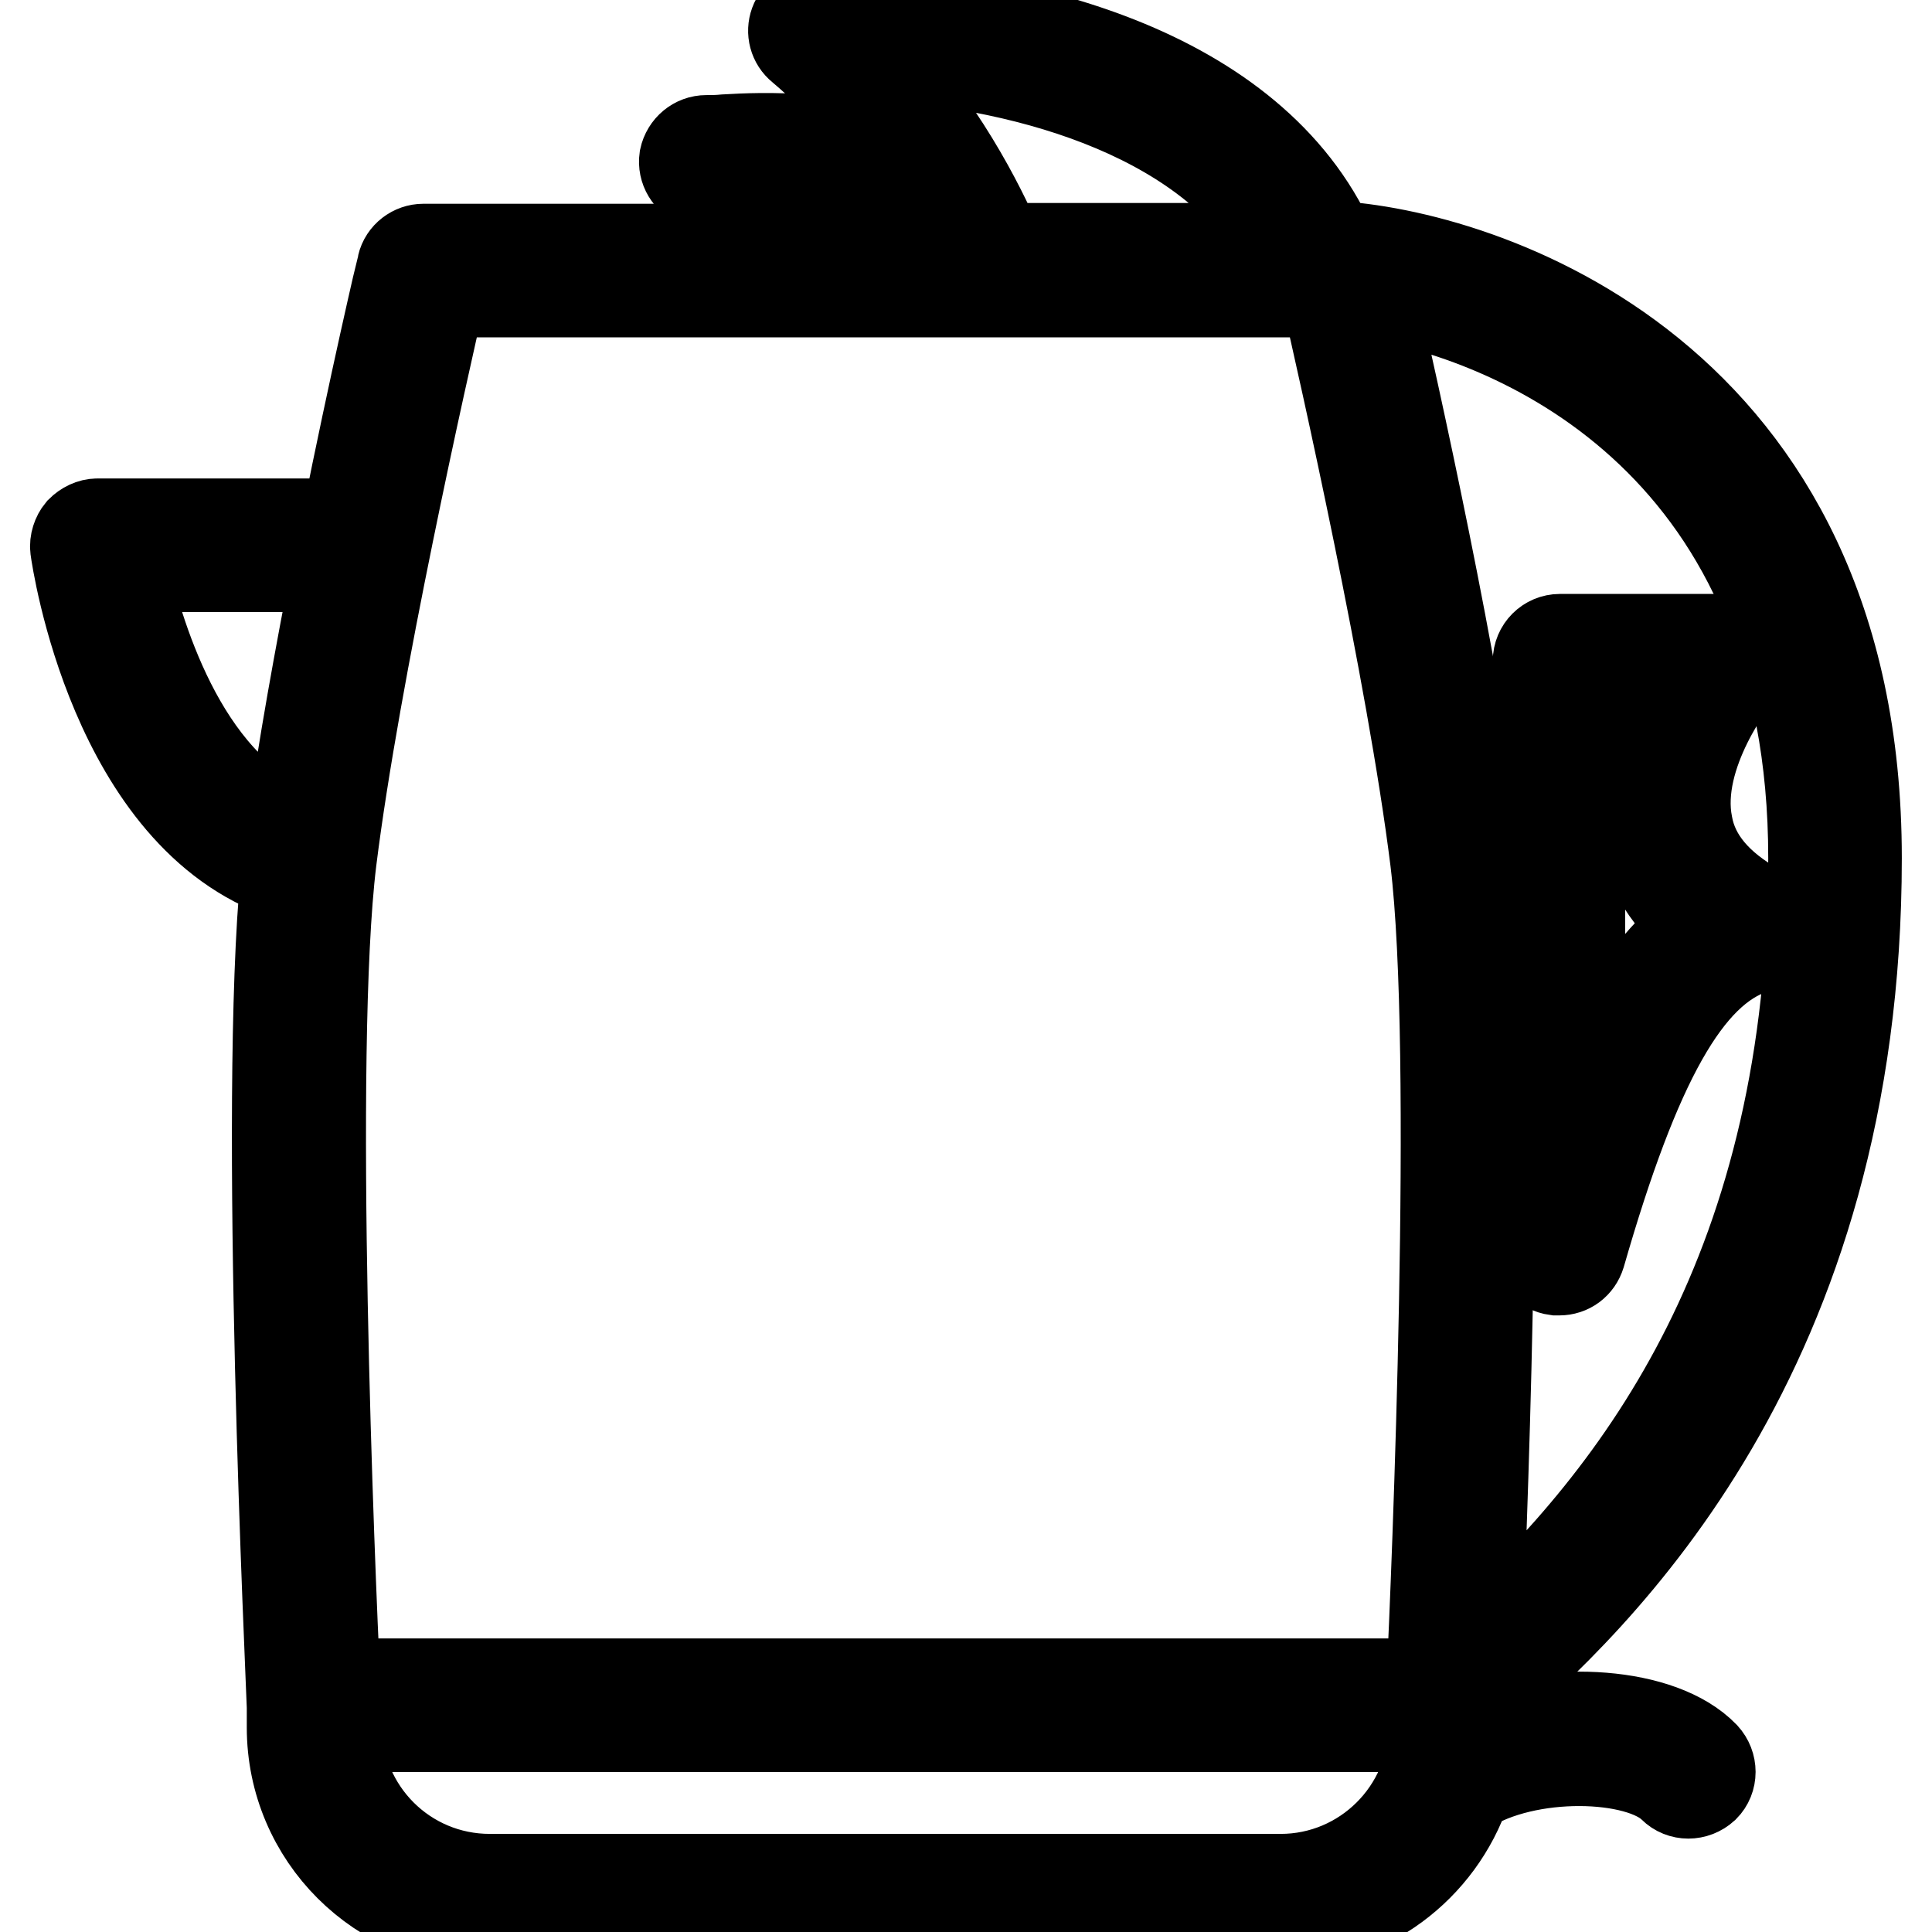
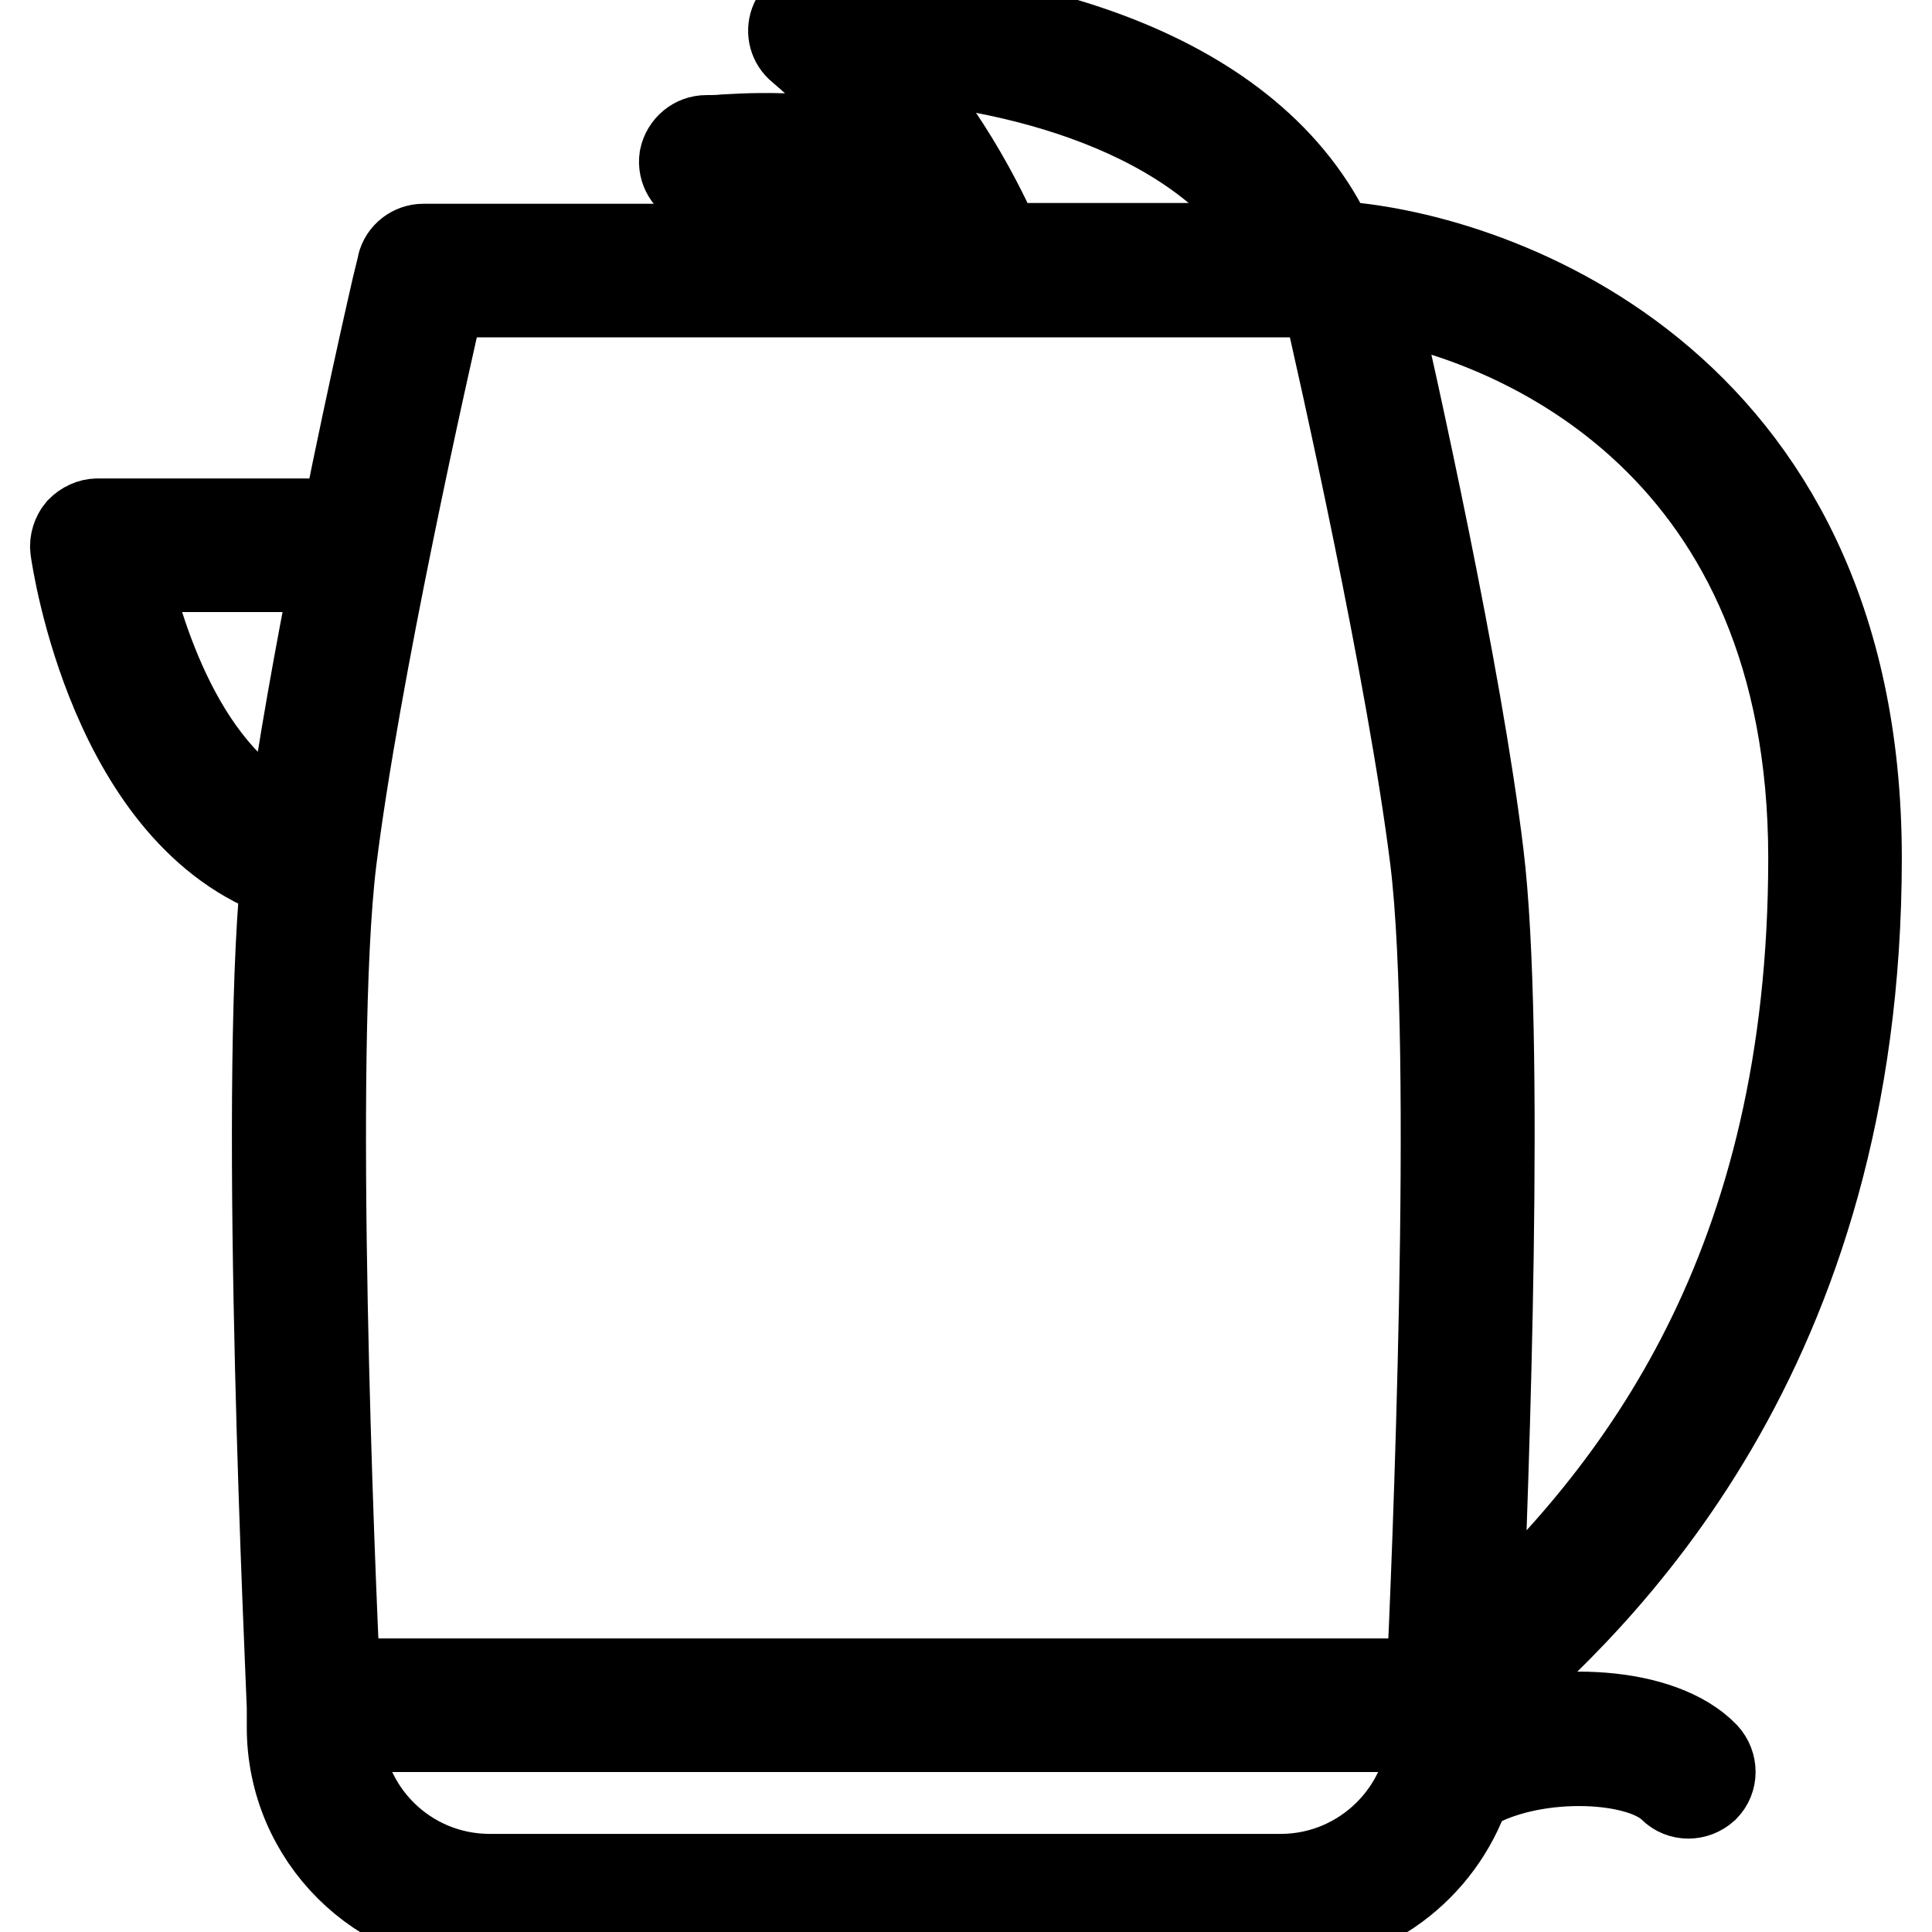
<svg xmlns="http://www.w3.org/2000/svg" version="1.1" x="0px" y="0px" viewBox="0 0 256 256" enable-background="new 0 0 256 256" xml:space="preserve">
  <g>
    <path stroke-width="12" fill-opacity="0" stroke="#000000" d="M195.6,229.9c0-0.4,0.1-0.8,0.1-1.2V226c0-0.1-0.1-0.2-0.1-0.4c16.3-13.9,50.4-46.4,50.4-111.9 c0-64.1-49.7-80.1-69.6-81.1C166,9.5,134.6,1.2,108,1.2c-1.2,0-2.3,0.8-2.7,1.9c-0.4,1.1-0.1,2.4,0.9,3.2 c5.7,4.8,10.2,10.3,13.6,15.5c-8.5-4-18.5-3.6-23.7-3.3c-1,0.1-1.8,0.1-2.5,0.1c-1.4,0-2.6,1-2.9,2.4c-0.2,1.4,0.6,2.7,1.9,3.2 c3.5,1.2,6.6,4.3,8.8,8.8H56.1c-1.3,0-2.5,0.9-2.8,2.2c-0.1,0.3-3.7,15.7-7.4,34.2h-33c-0.8,0-1.6,0.4-2.2,1 c-0.5,0.6-0.8,1.5-0.7,2.3c0.2,1.5,5.2,35.5,27.9,43.2c-3,30.5,0.7,106.5,0.8,110.3v2.7c0,14.4,11.7,26,26,26h104.8 c11.5,0,21.2-7.5,24.7-17.8c8.1-5.2,23-4.8,27.5-0.3c1.1,1.1,2.9,1.1,4.1,0c1.1-1.1,1.1-2.9,0-4.1 C220.1,226.8,205.8,226,195.6,229.9z M240.3,113.7c0,54-22.6,84.1-44.6,104.1c0.9-21.9,3.1-80.8,0.2-104.6 c-2.9-24-11.4-62.1-14.2-74.3C202.3,42.3,240.3,59.4,240.3,113.7z M170.2,32.9h-37.9c-2.5-5.8-7.8-16.3-16.8-25.7 C137.5,8.5,161,15.9,170.2,32.9z M102.5,24c7.3,0.1,16.8,1.5,22.2,8.9h-16.9C106.4,29.4,104.6,26.4,102.5,24z M58.4,38.7h117.3 c2.3,9.9,11.4,50.4,14.5,75.3c3.1,25.4,0.2,94.5-0.5,109.1H44.4c-0.7-14.6-3.6-83.7-0.5-109.1C47,89.1,56.1,48.6,58.4,38.7 L58.4,38.7z M16.3,75.1h28.4c-2.3,11.8-4.6,24.3-6,34.8C23.8,103.9,18.1,83.1,16.3,75.1z M169.7,249H64.9c-11.2,0-20.2-9-20.3-20.2 H190C189.9,240,180.8,249,169.7,249L169.7,249z" />
-     <path stroke-width="12" fill-opacity="0" stroke="#000000" d="M206.2,168.3c0.1,0,0.3,0,0.4,0c1.3,0,2.4-0.8,2.8-2.1c7.3-25.4,14.1-37.6,22.9-40.5c1.1-0.4,1.9-1.3,2-2.5 c0.1-1.1-0.5-2.2-1.5-2.8c-5.2-2.9-8.4-6.6-9.2-11.1c-1.9-9.5,6.5-19.8,6.5-19.9c0.7-0.9,0.8-2.1,0.4-3.1c-0.5-1-1.5-1.6-2.6-1.6 h-21.2c-1.6,0-2.9,1.3-2.9,2.9v77.8C203.7,166.9,204.7,168.1,206.2,168.3z M209.4,90.5h12.9c-2.7,4.7-6,12.3-4.6,20 c0.9,4.8,3.5,8.9,7.7,12.2c-6.1,4-11.2,11.8-16.1,24.7L209.4,90.5L209.4,90.5z" />
  </g>
</svg>